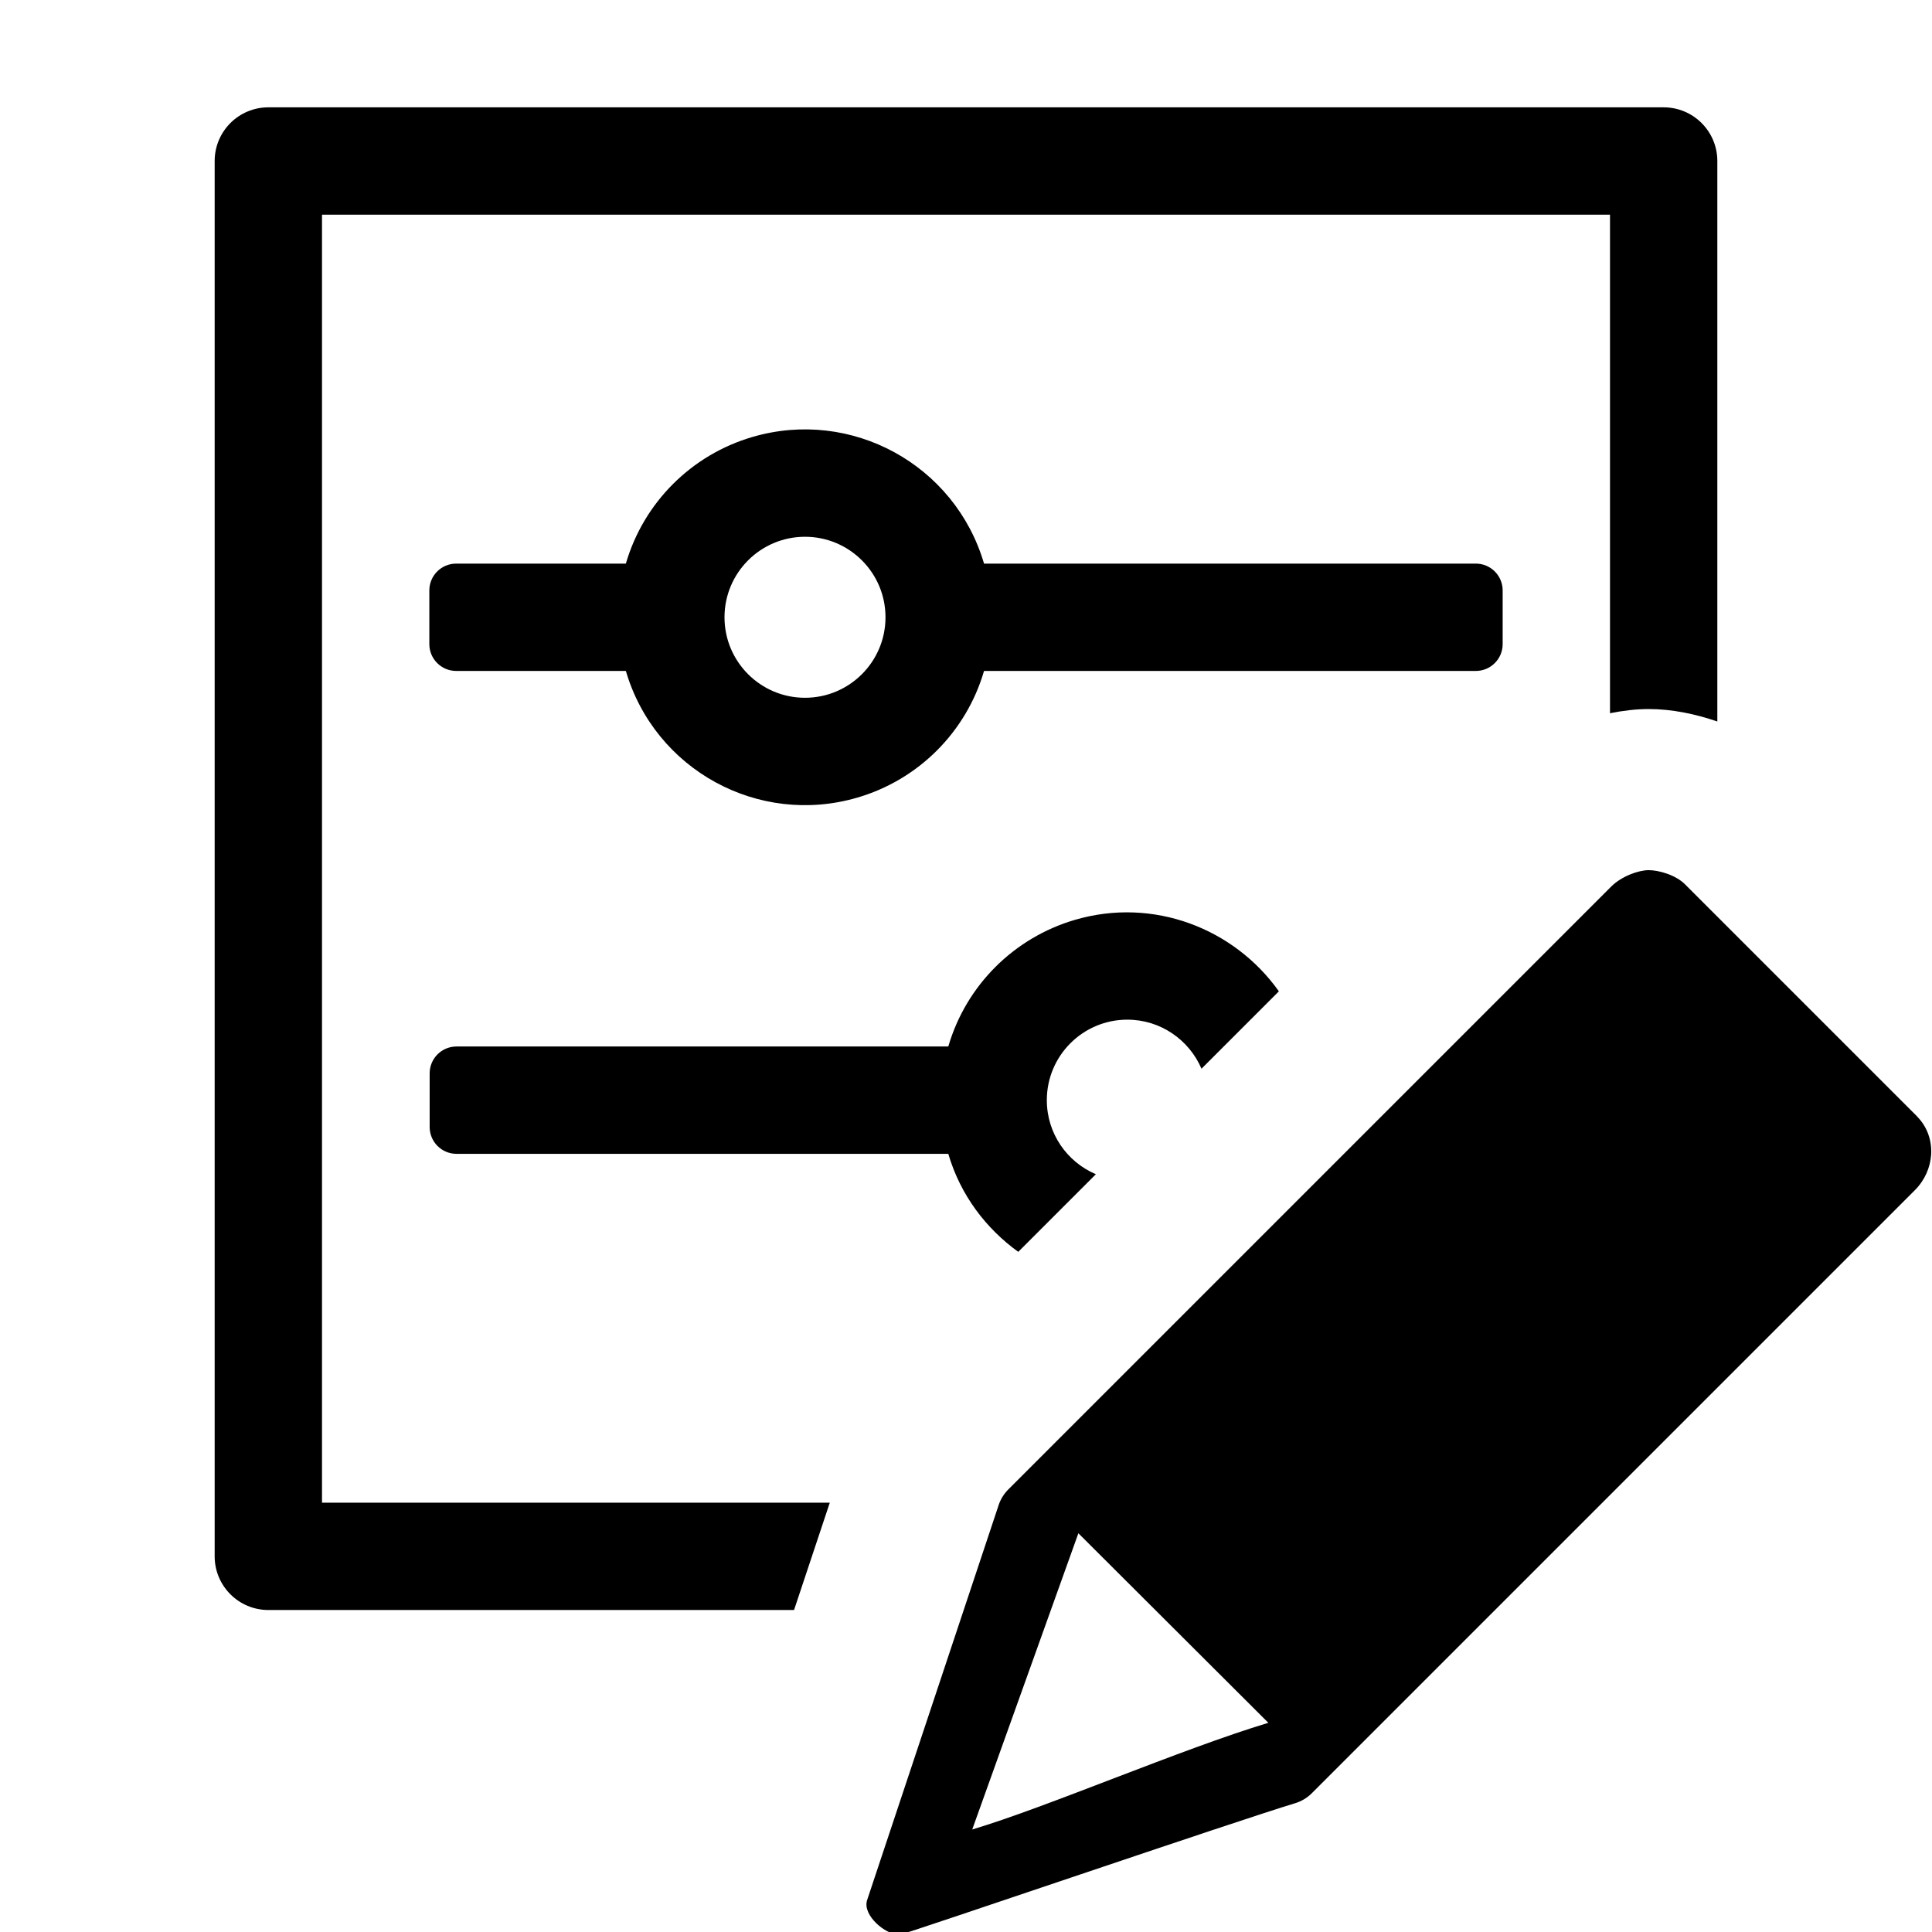
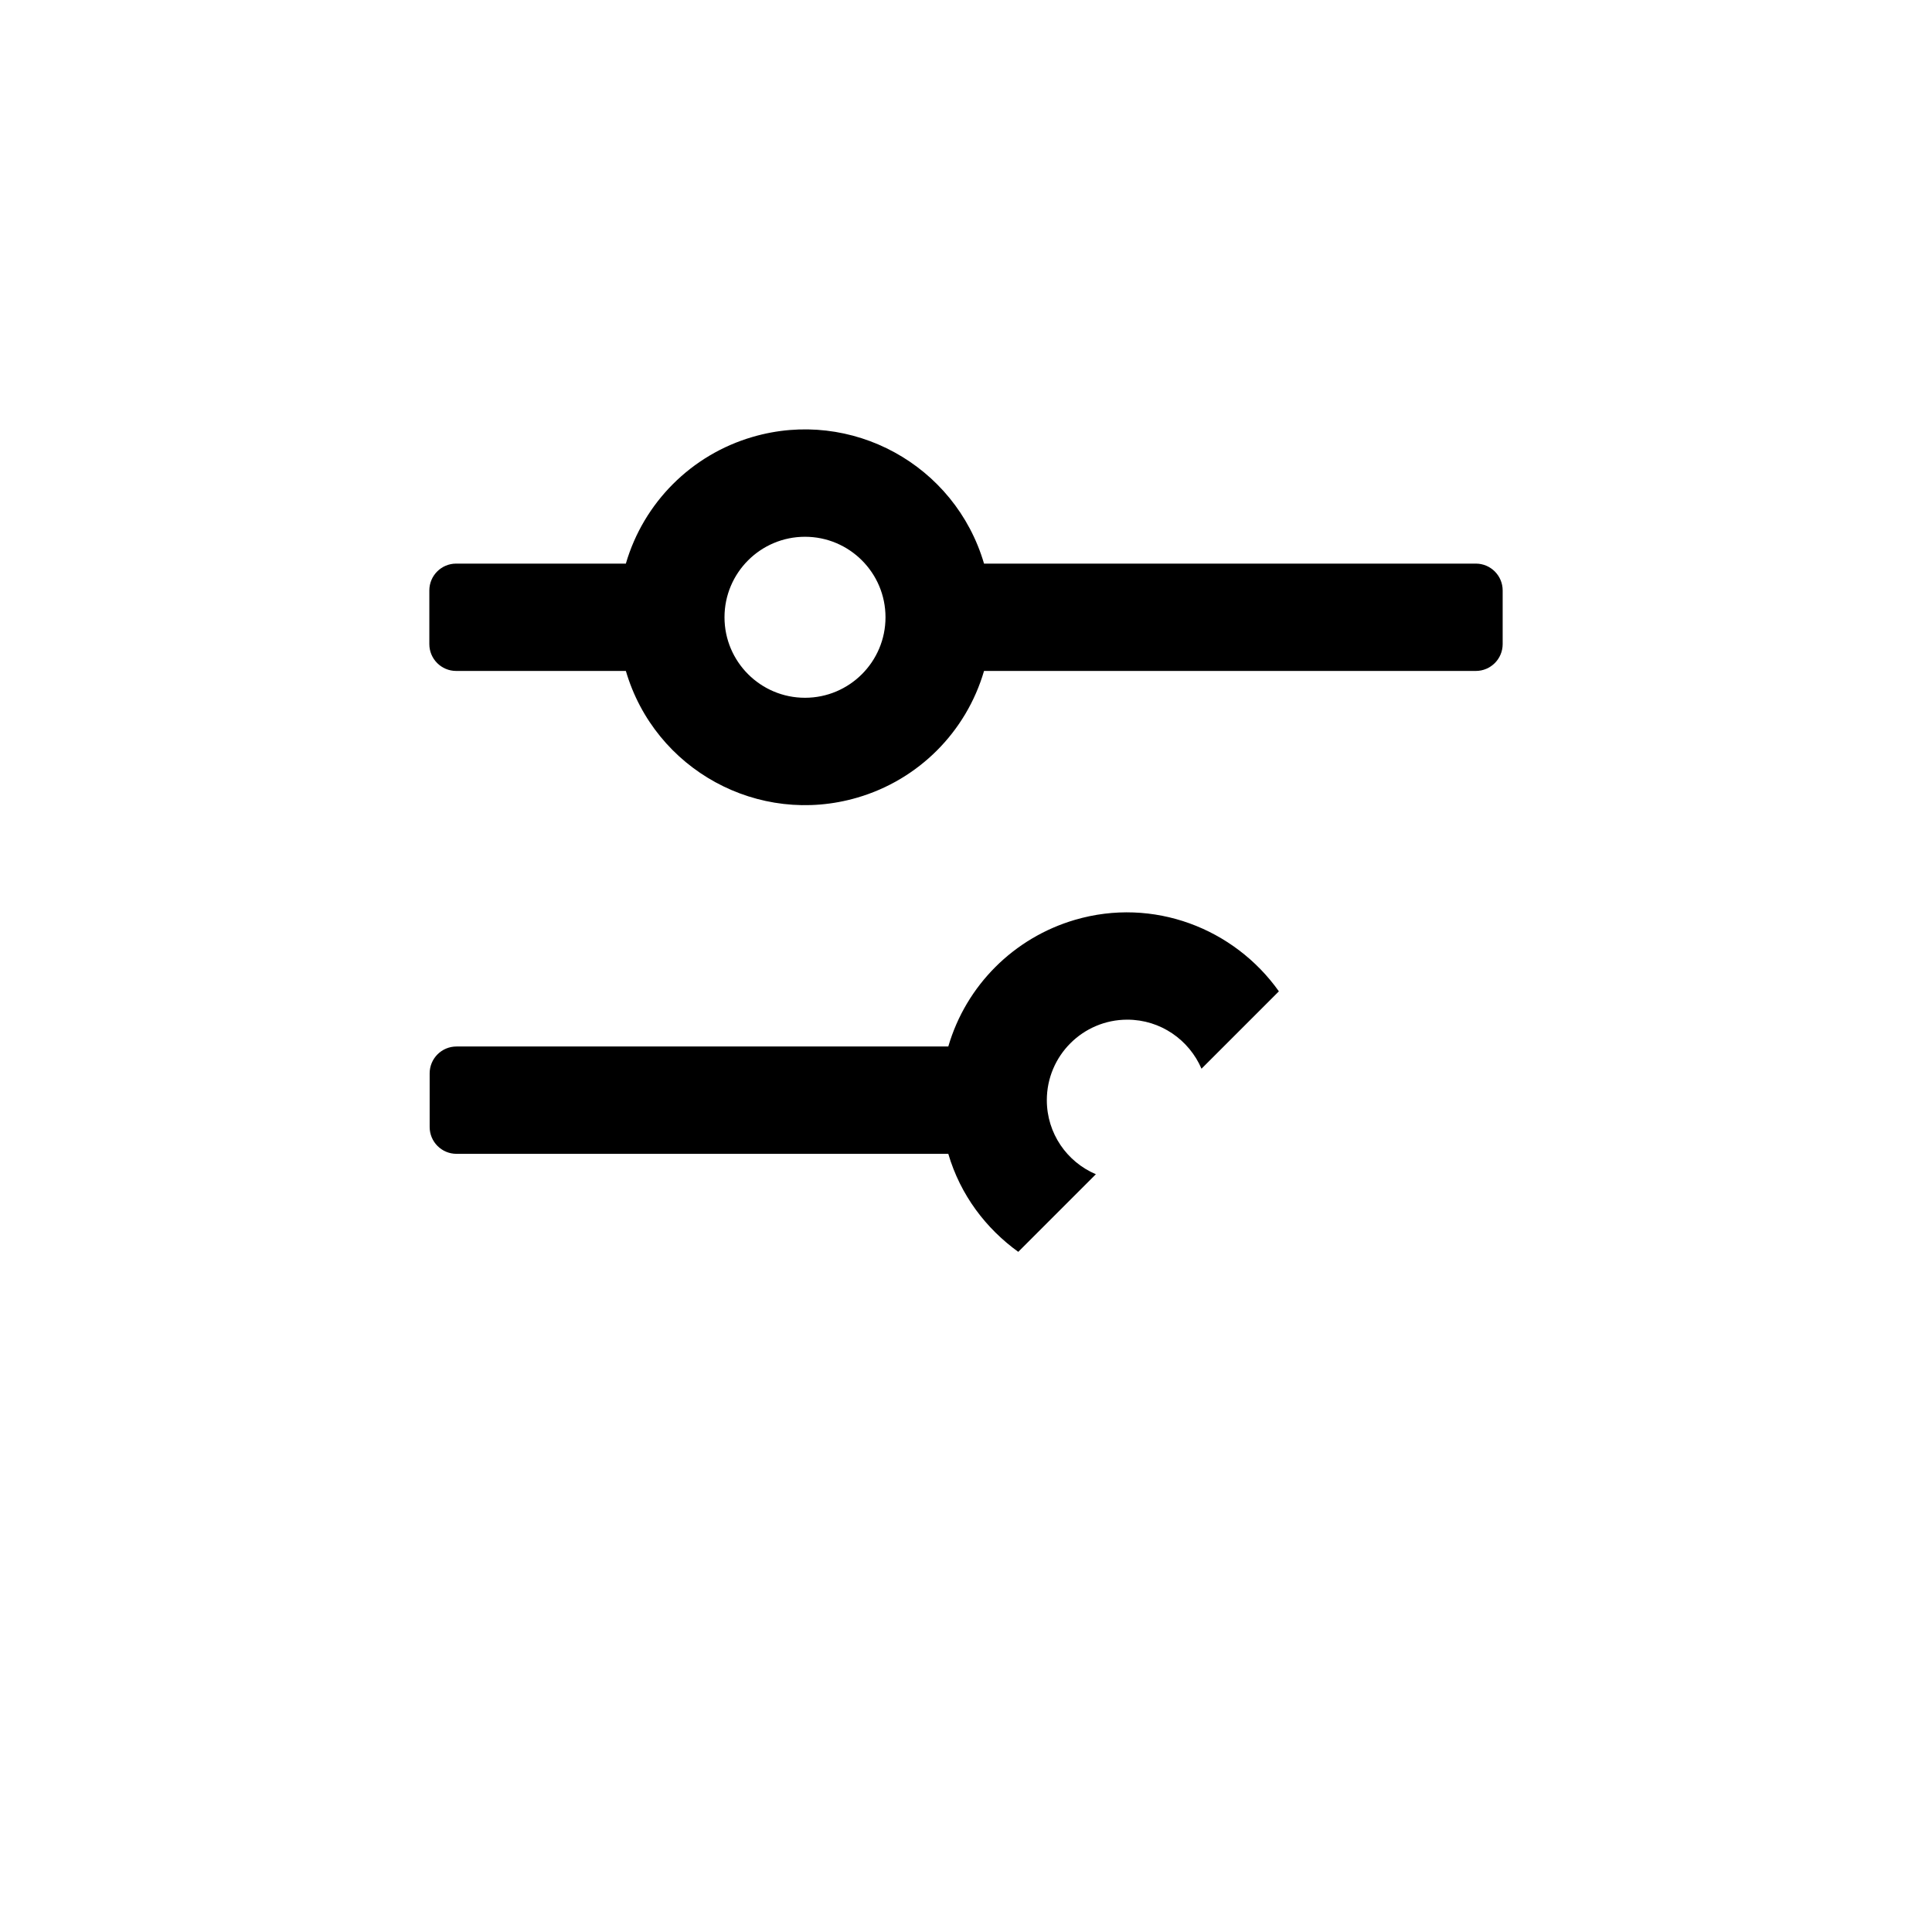
<svg xmlns="http://www.w3.org/2000/svg" height="18" viewBox="0 0 18 18" width="18">
  <defs>
    <style>
      .fill {
        fill: #222222;
      }
    </style>
  </defs>
  <path d="M13.75,5.251h-4.582c-.27-.921-1.235-1.45-2.157-1.18-.569.166-1.014.611-1.18,1.18h-1.581c-.138,0-.25.112-.25.25v.5c0,.138.112.25.25.25h1.581c.27.921,1.235,1.45,2.157,1.18.569-.166,1.014-.611,1.18-1.18h4.582c.138,0,.25-.112.25-.25v-.5c0-.138-.112-.25-.25-.25ZM7.5,6.501c-.414,0-.75-.336-.75-.75s.336-.75.75-.75.75.336.75.75-.336.75-.75.75Z" />
  <path d="M9.487,11.663l.723-.723c-.269-.114-.457-.38-.457-.69,0-.414.336-.75.75-.75.31,0,.576.189.691.457l.721-.721c-.417-.587-1.17-.88-1.9-.666-.569.167-1.014.611-1.18,1.18h-4.582c-.138,0-.25.112-.25.25v.5c0,.138.112.25.25.25h4.582c.113.385.351.696.653.914Z" />
-   <path d="M17.861,10.401l-2.162-2.162c-.089-.089-.247-.132-.339-.132s-.25.055-.348.152l-5.618,5.618c-.044.044-.076.098-.094.158l-1.222,3.67c-.043.141.172.319.294.319.008,0,.016-.001.023-.002.104-.024,3.13-1.059,3.672-1.222.059-.018.112-.05.155-.093l5.618-5.618c.093-.093.144-.212.152-.331.008-.13-.035-.259-.131-.356ZM9.058,17.045l.989-2.76,1.77,1.766c-.81.244-2.059.785-2.759.994Z" />
-   <path d="M7.731,14H3V2h12v4.645c.12-.024.241-.039.359-.039.218,0,.434.045.641.116V1.5c0-.276-.224-.5-.5-.5H2.5c-.276,0-.5.224-.5.5v13c0,.276.224.5.5.5h4.898l.333-1Z" />
</svg>